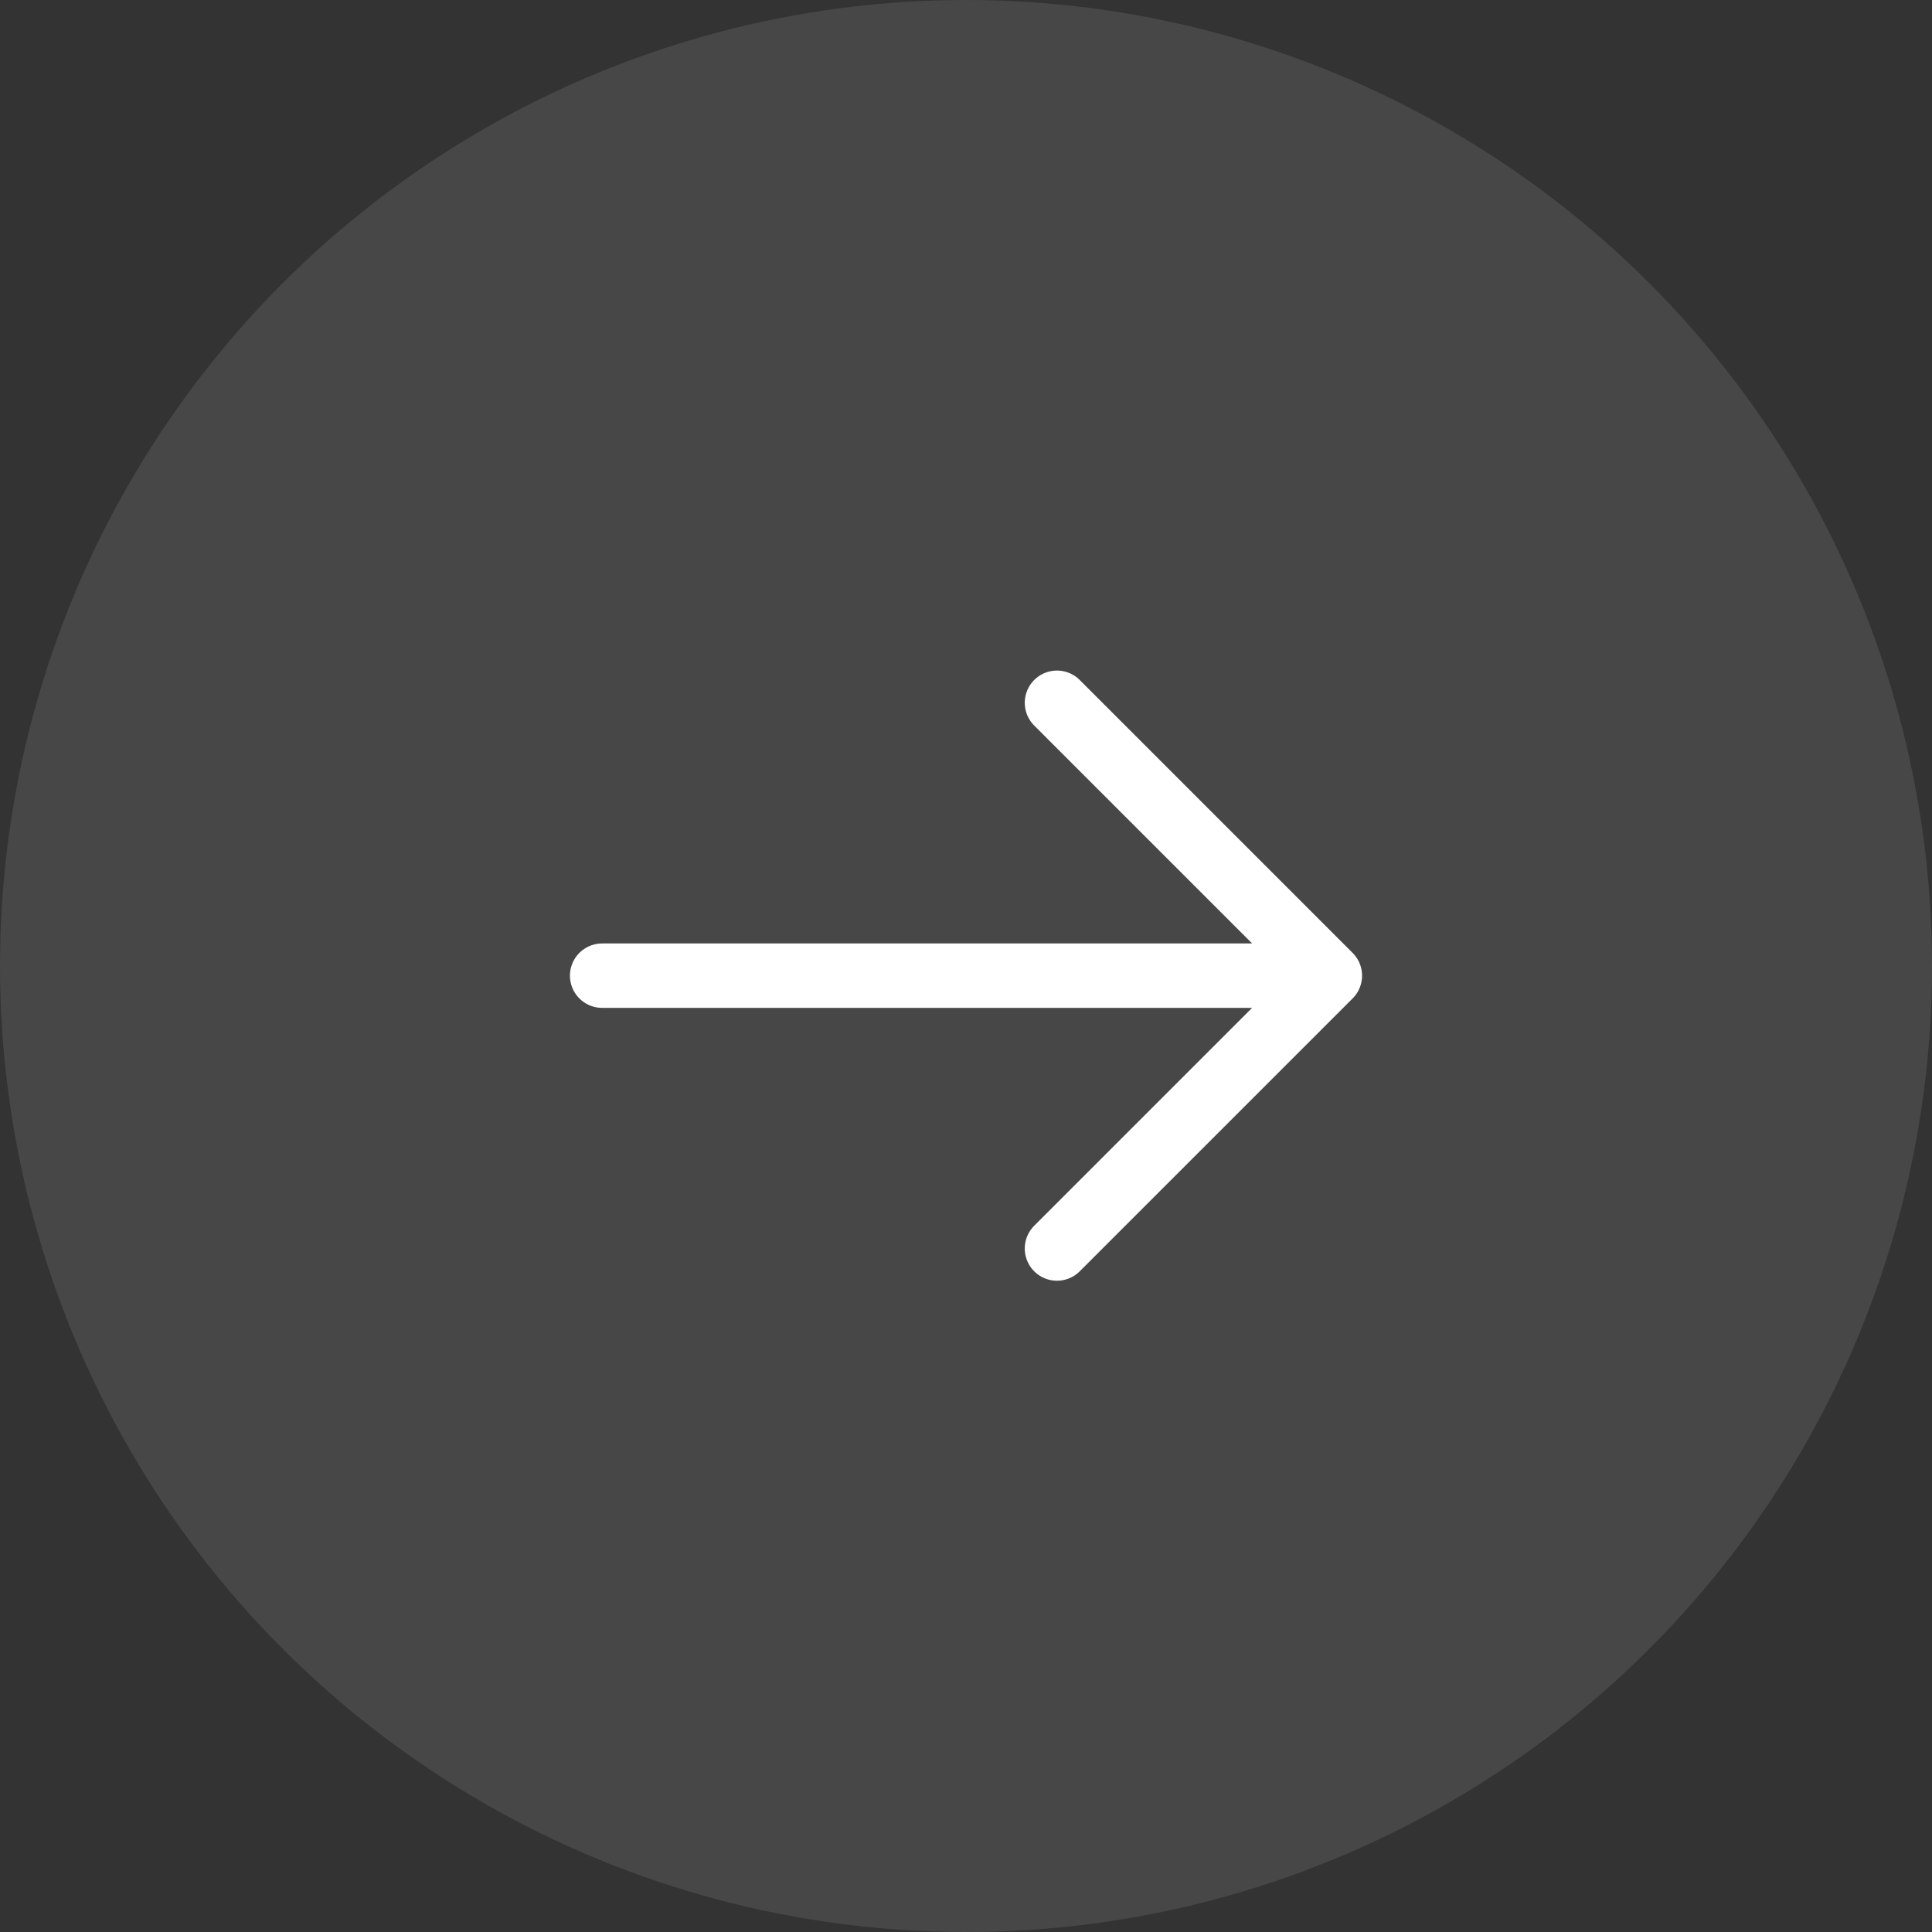
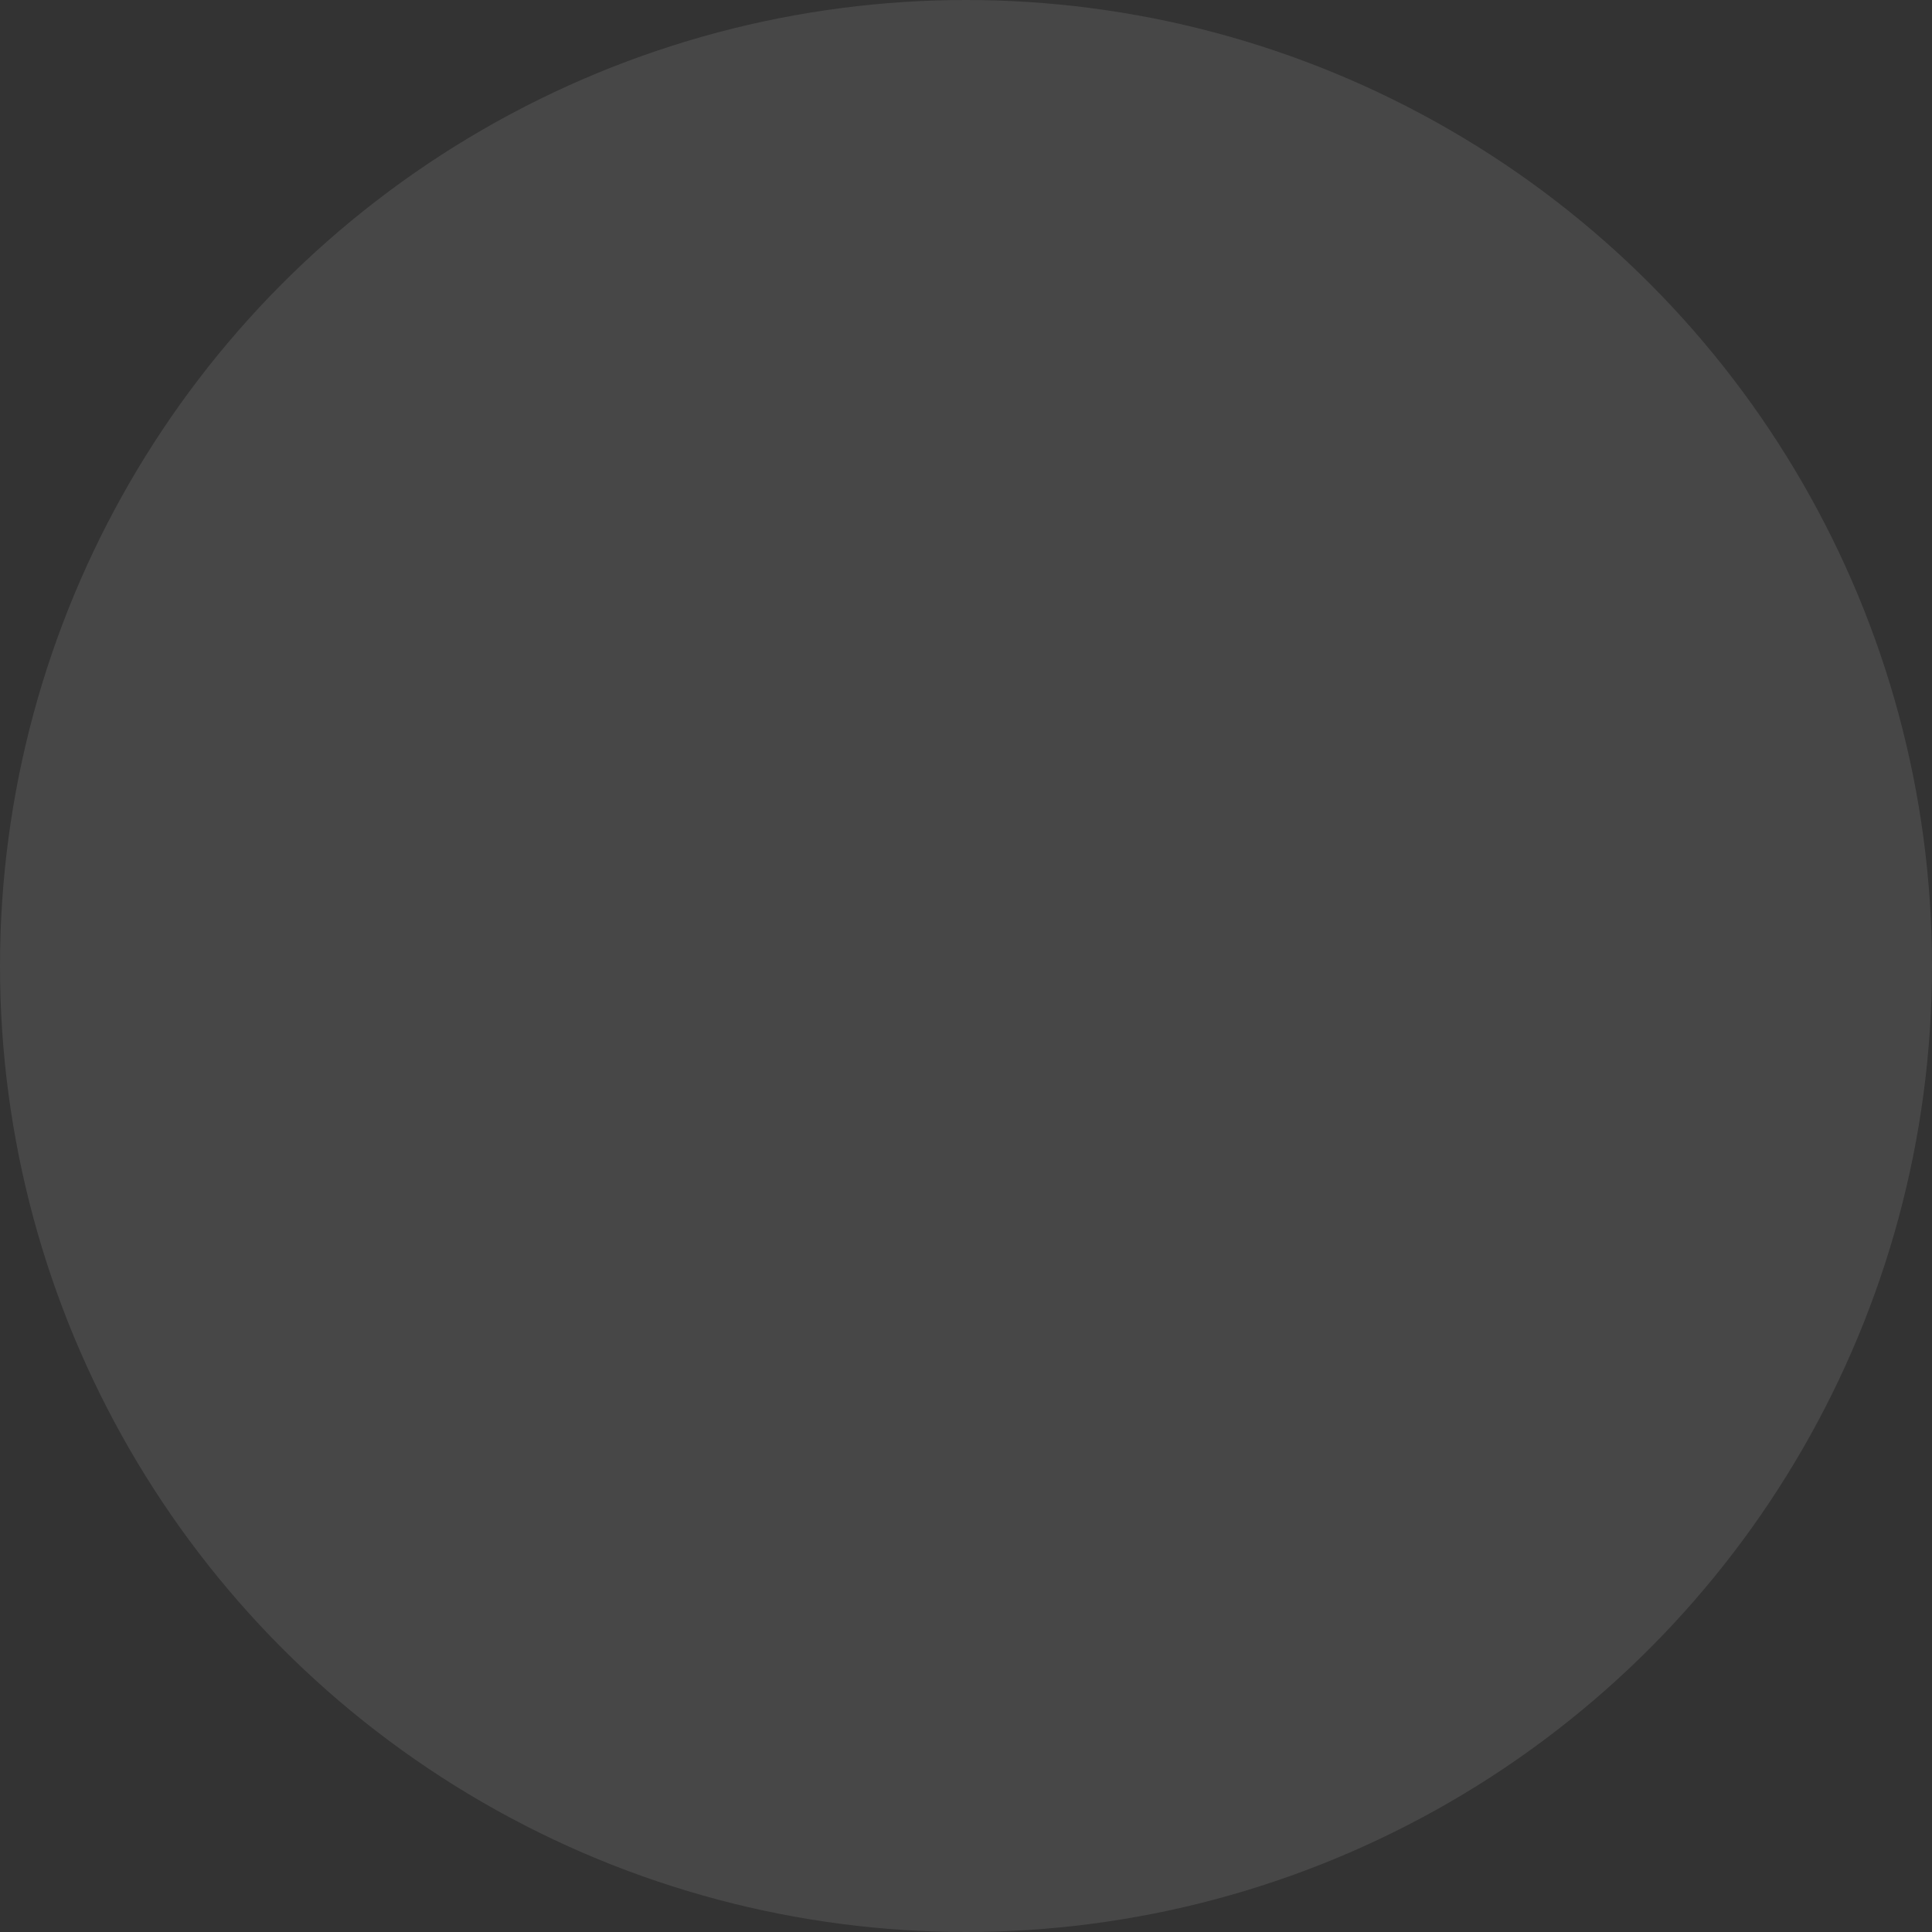
<svg xmlns="http://www.w3.org/2000/svg" width="60" height="60" viewBox="0 0 60 60" fill="none">
  <rect x="0" y="0" width="60" height="60" fill="#333333" stroke="none" />
  <circle cx="30" cy="30" r="30" fill="white" fill-opacity="0.1" />
  <path d="M18.7 30.3H41.3H18.7ZM41.3 30.3L32.825 21.825L41.3 30.3ZM41.3 30.3L32.825 38.774L41.3 30.3Z" fill="white" />
-   <path d="M18.7 30.3H41.3M41.3 30.3L32.825 21.825M41.3 30.3L32.825 38.774" stroke="white" stroke-width="2" stroke-linecap="round" stroke-linejoin="round" />
</svg>